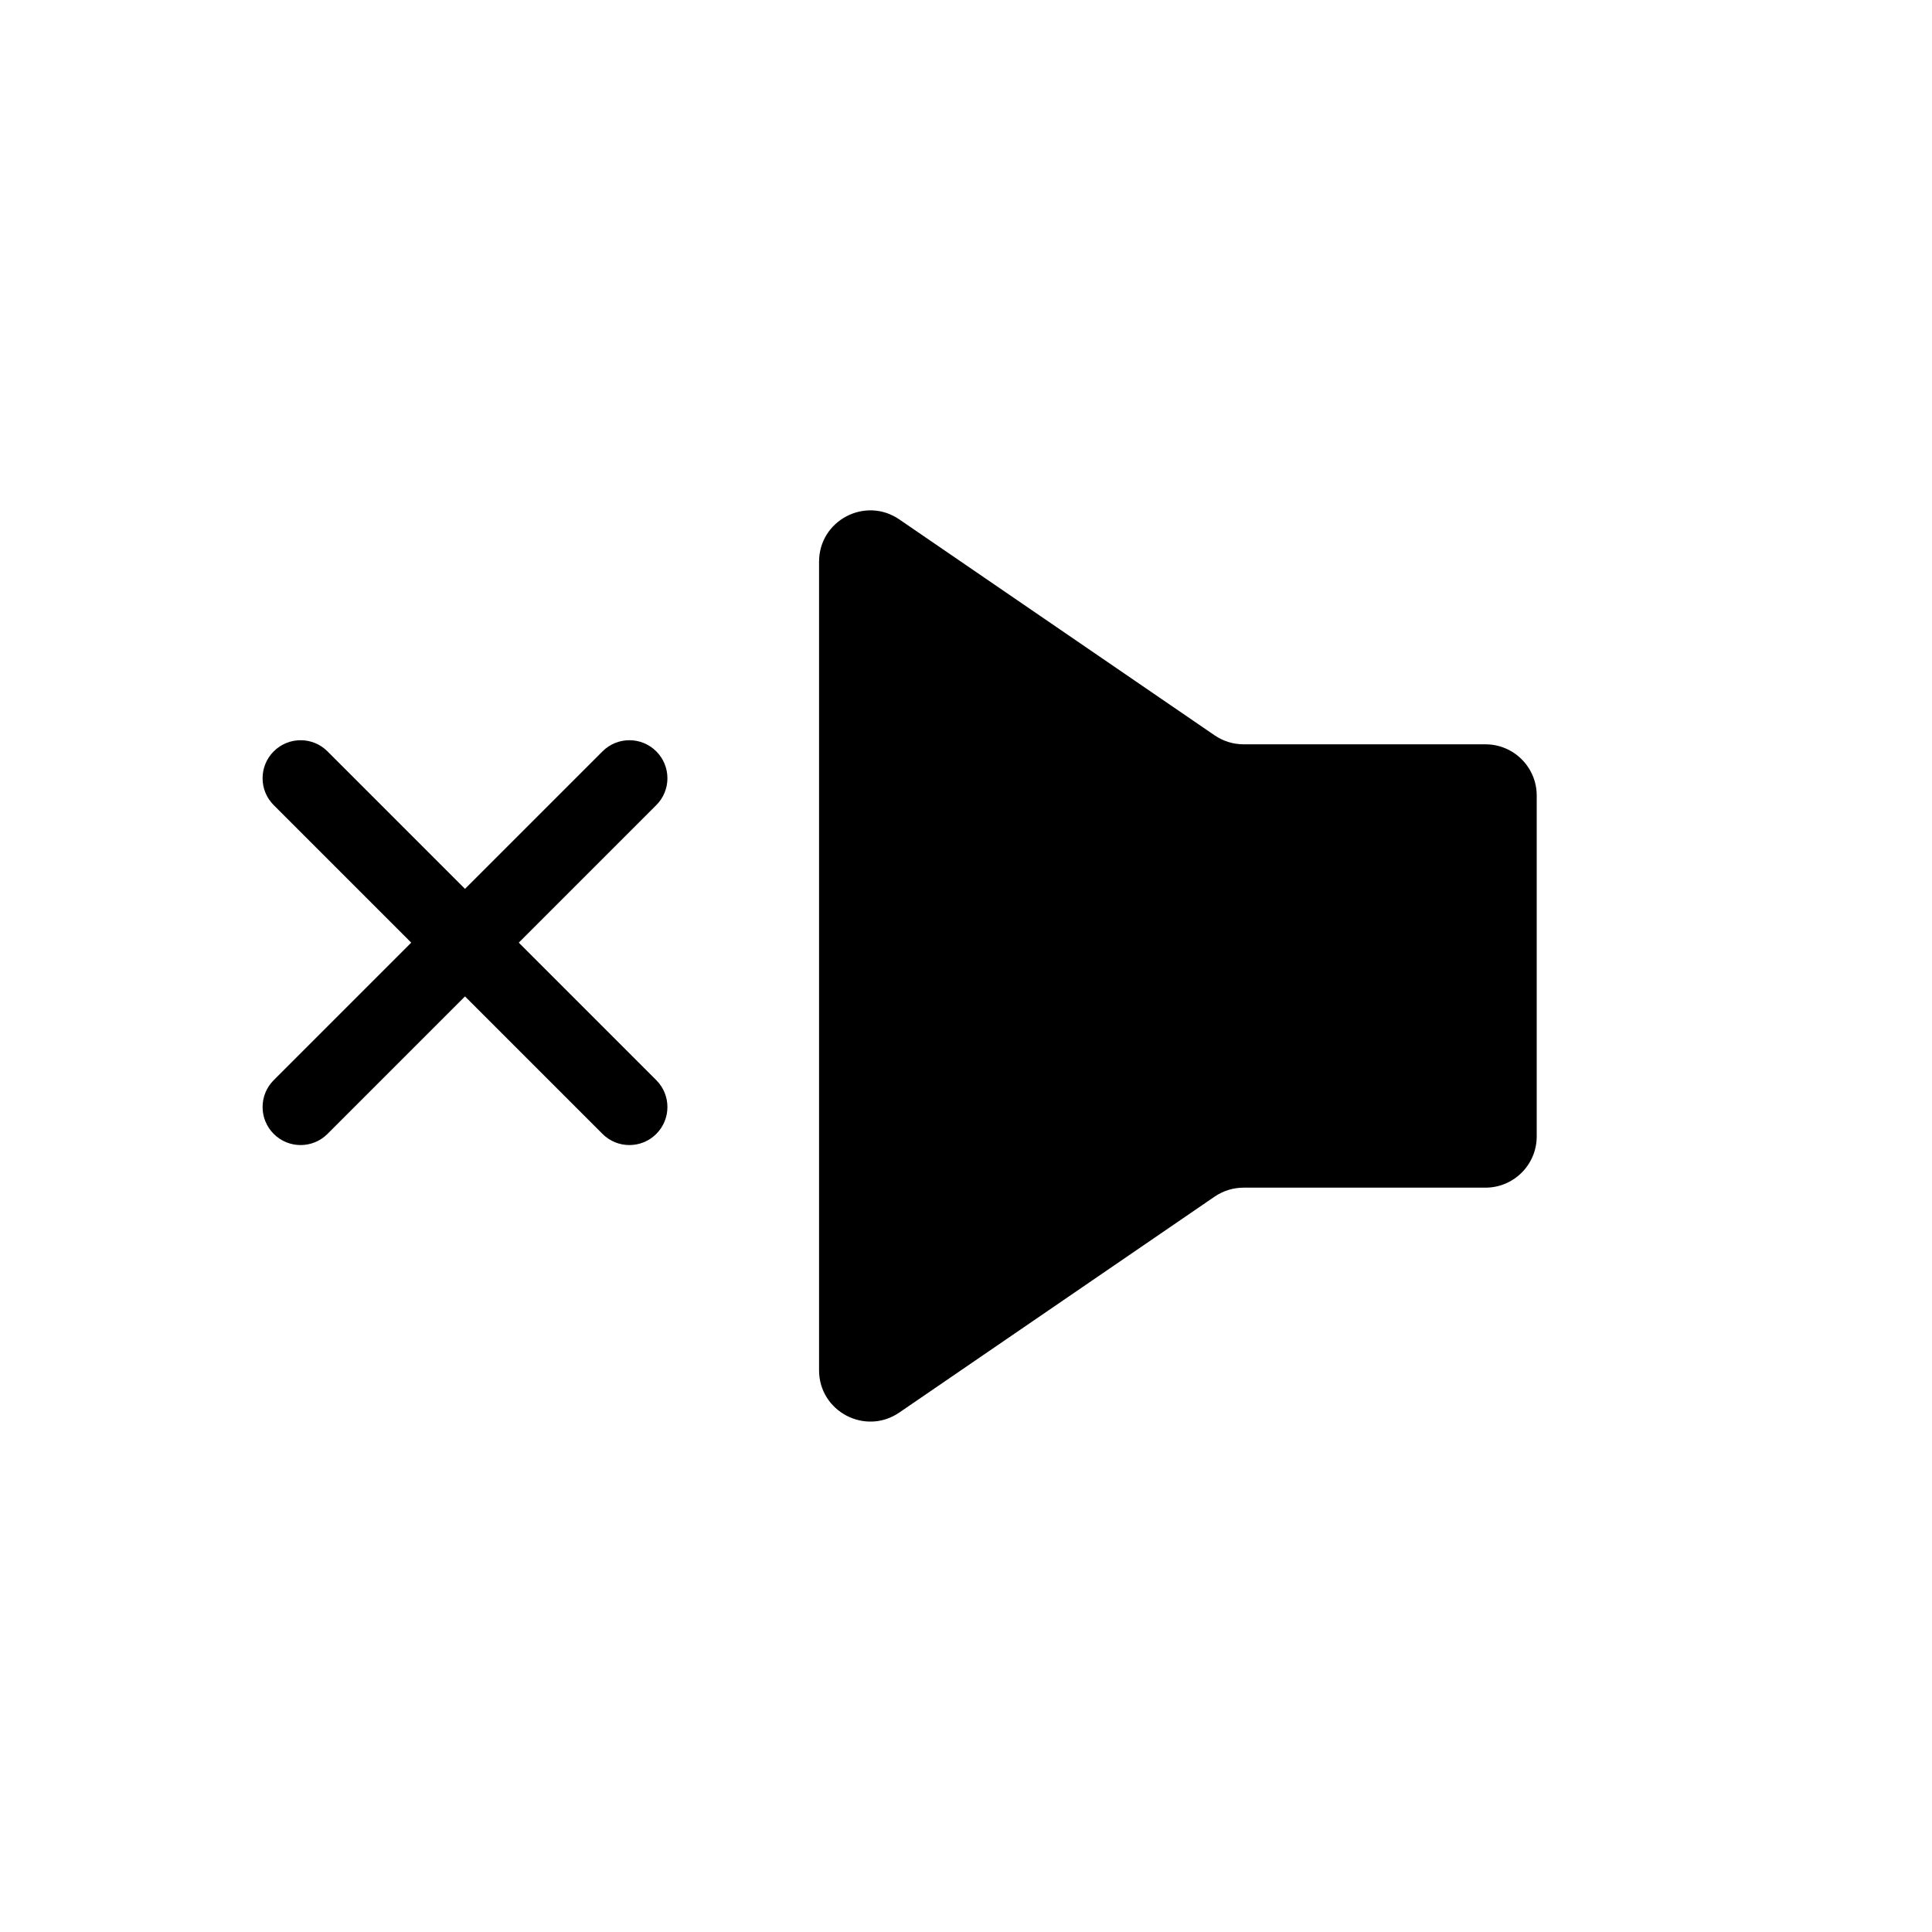
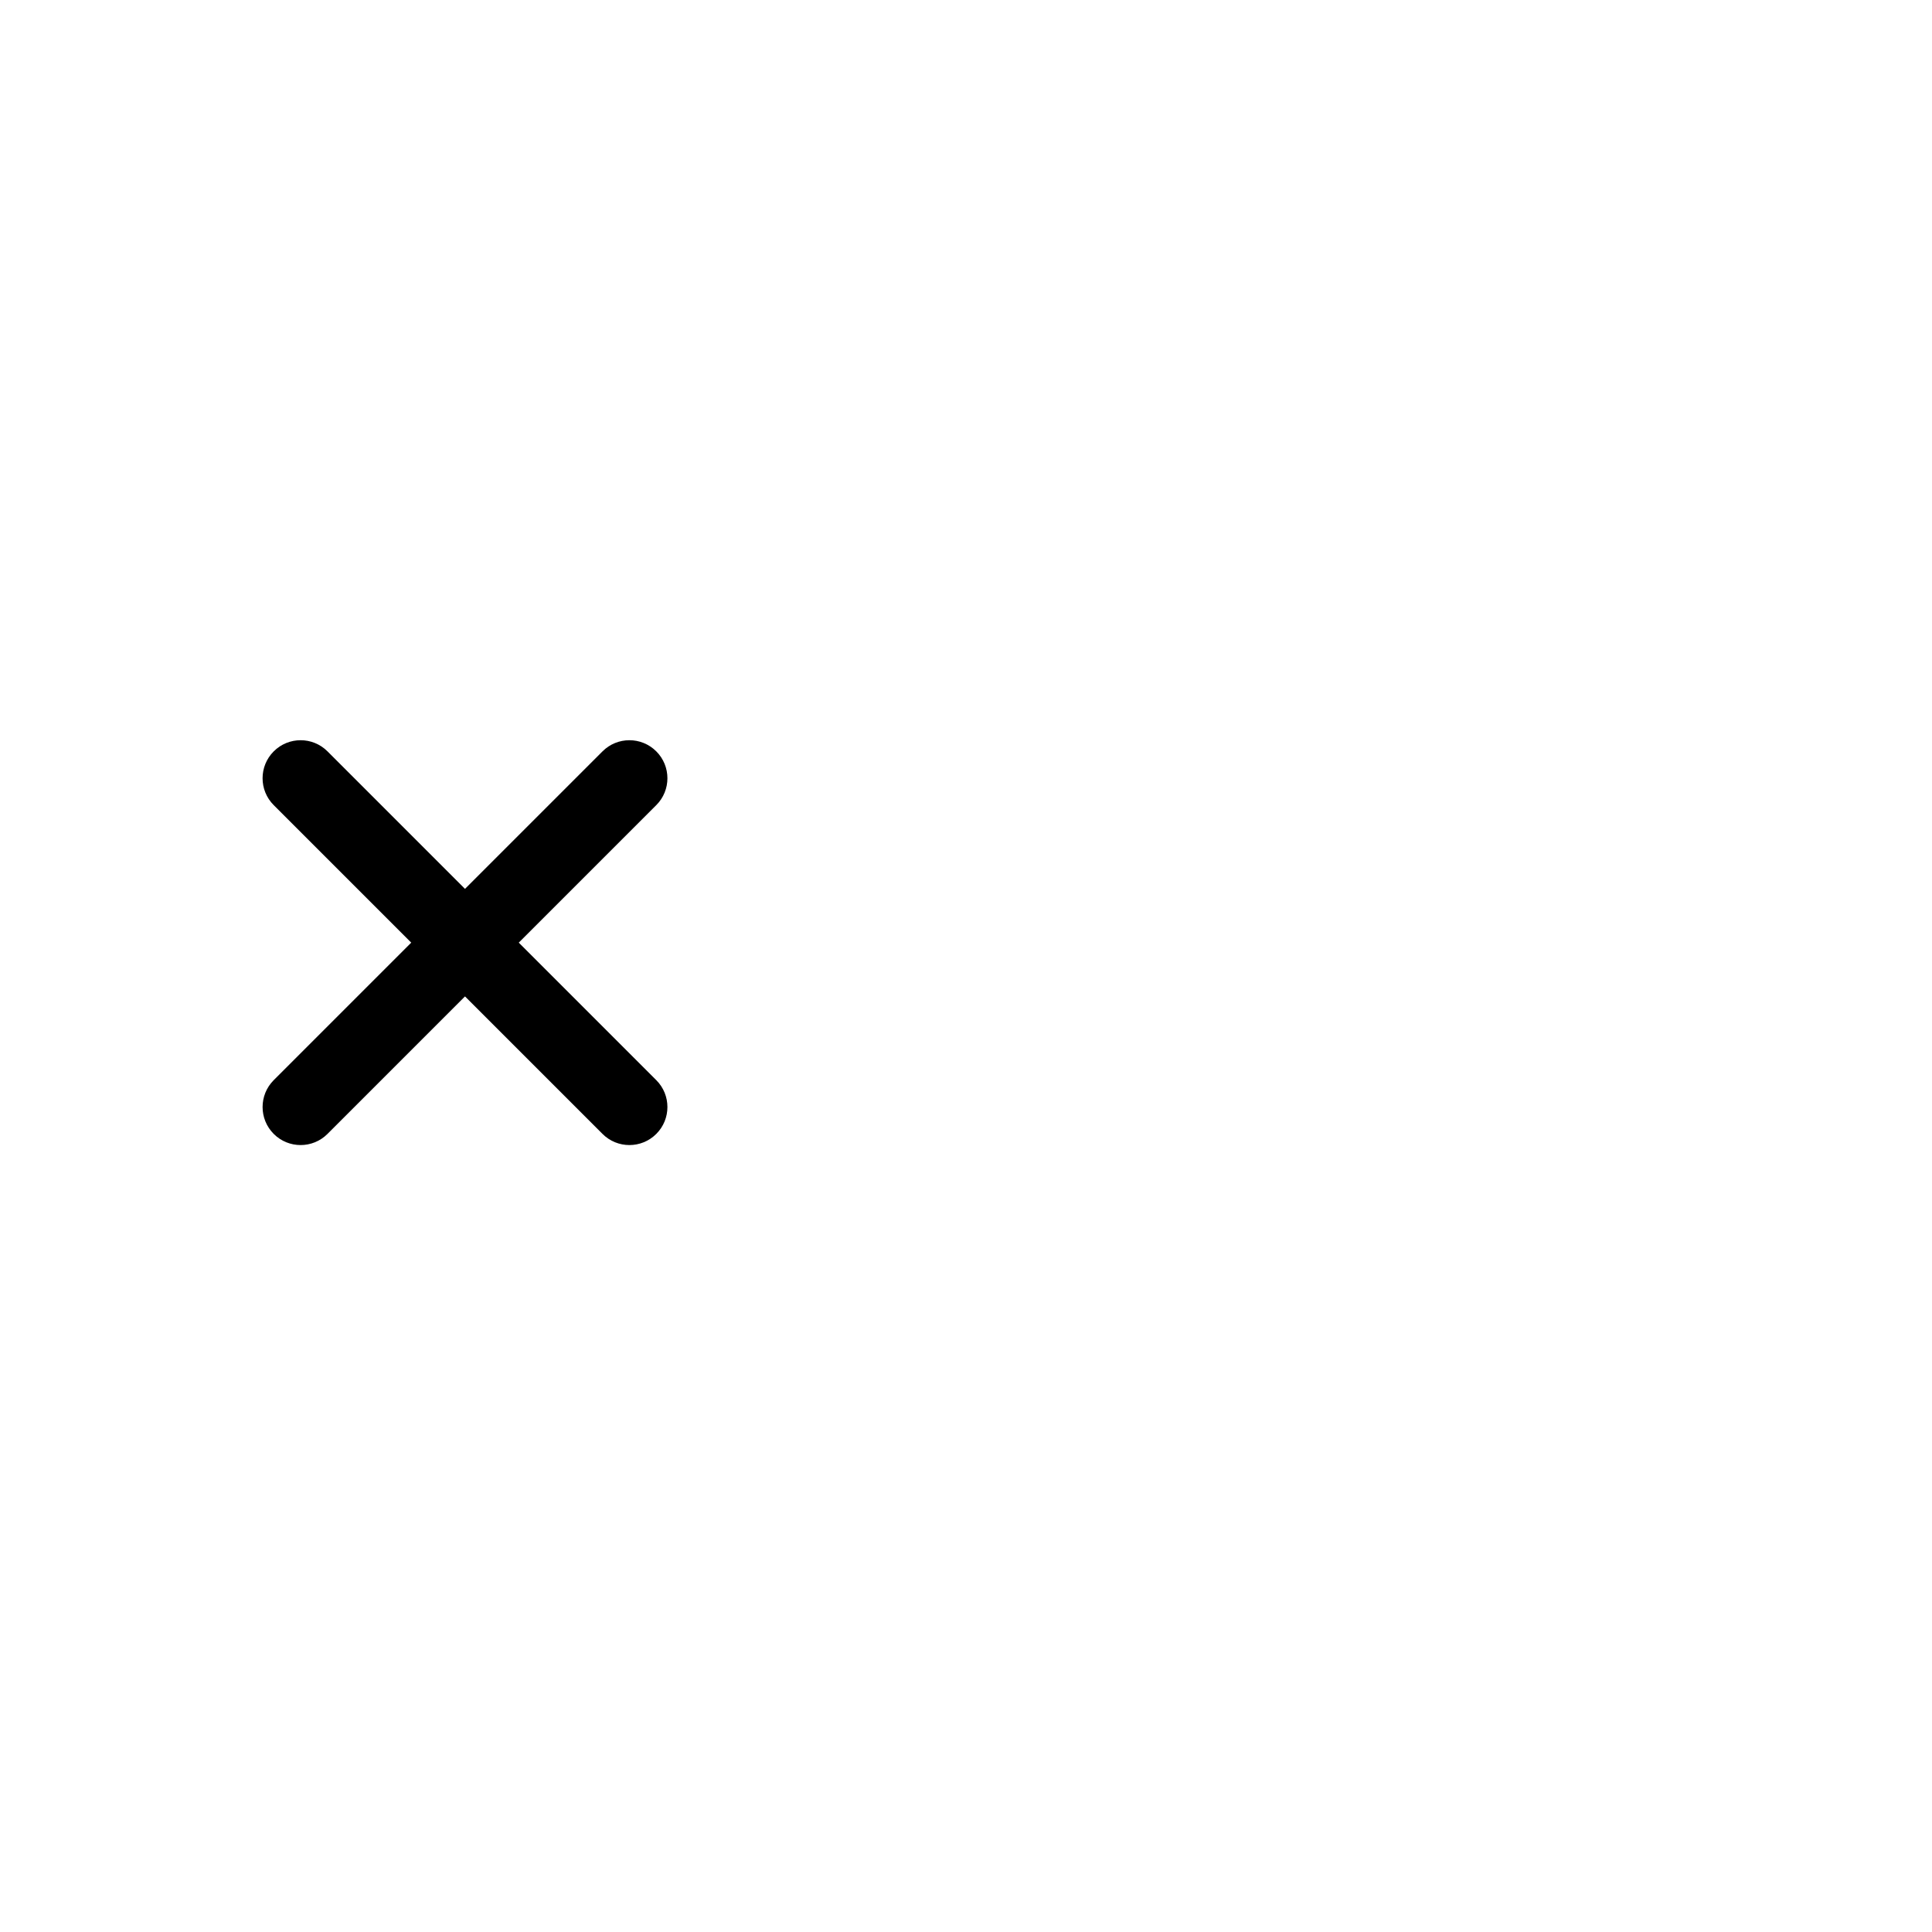
<svg xmlns="http://www.w3.org/2000/svg" fill="#000000" width="800px" height="800px" version="1.1" viewBox="144 144 512 512">
  <g>
-     <path d="m537.66 341.25h-64.094c-2.738 0-5.414-0.828-7.676-2.375l-83.57-57.227c-9.016-6.176-21.262 0.281-21.262 11.211v214.27c0 10.926 12.246 17.383 21.262 11.211l83.57-57.223c2.262-1.547 4.938-2.375 7.676-2.375h64.094c7.504 0 13.586-6.082 13.586-13.586v-90.32c0-7.504-6.082-13.586-13.586-13.586z" />
    <path d="m216.54 444.5c1.965 1.969 4.547 2.953 7.125 2.953s5.16-0.984 7.125-2.953l36.441-36.441 36.441 36.441c1.965 1.969 4.547 2.953 7.125 2.953s5.16-0.984 7.125-2.953c3.938-3.934 3.938-10.316 0-14.25l-36.441-36.441 36.441-36.441c3.938-3.934 3.938-10.316 0-14.25-3.93-3.938-10.316-3.938-14.25 0l-36.441 36.441-36.441-36.441c-3.93-3.938-10.316-3.938-14.25 0-3.938 3.934-3.938 10.316 0 14.25l36.441 36.441-36.441 36.441c-3.934 3.938-3.934 10.316 0 14.25z" />
  </g>
</svg>